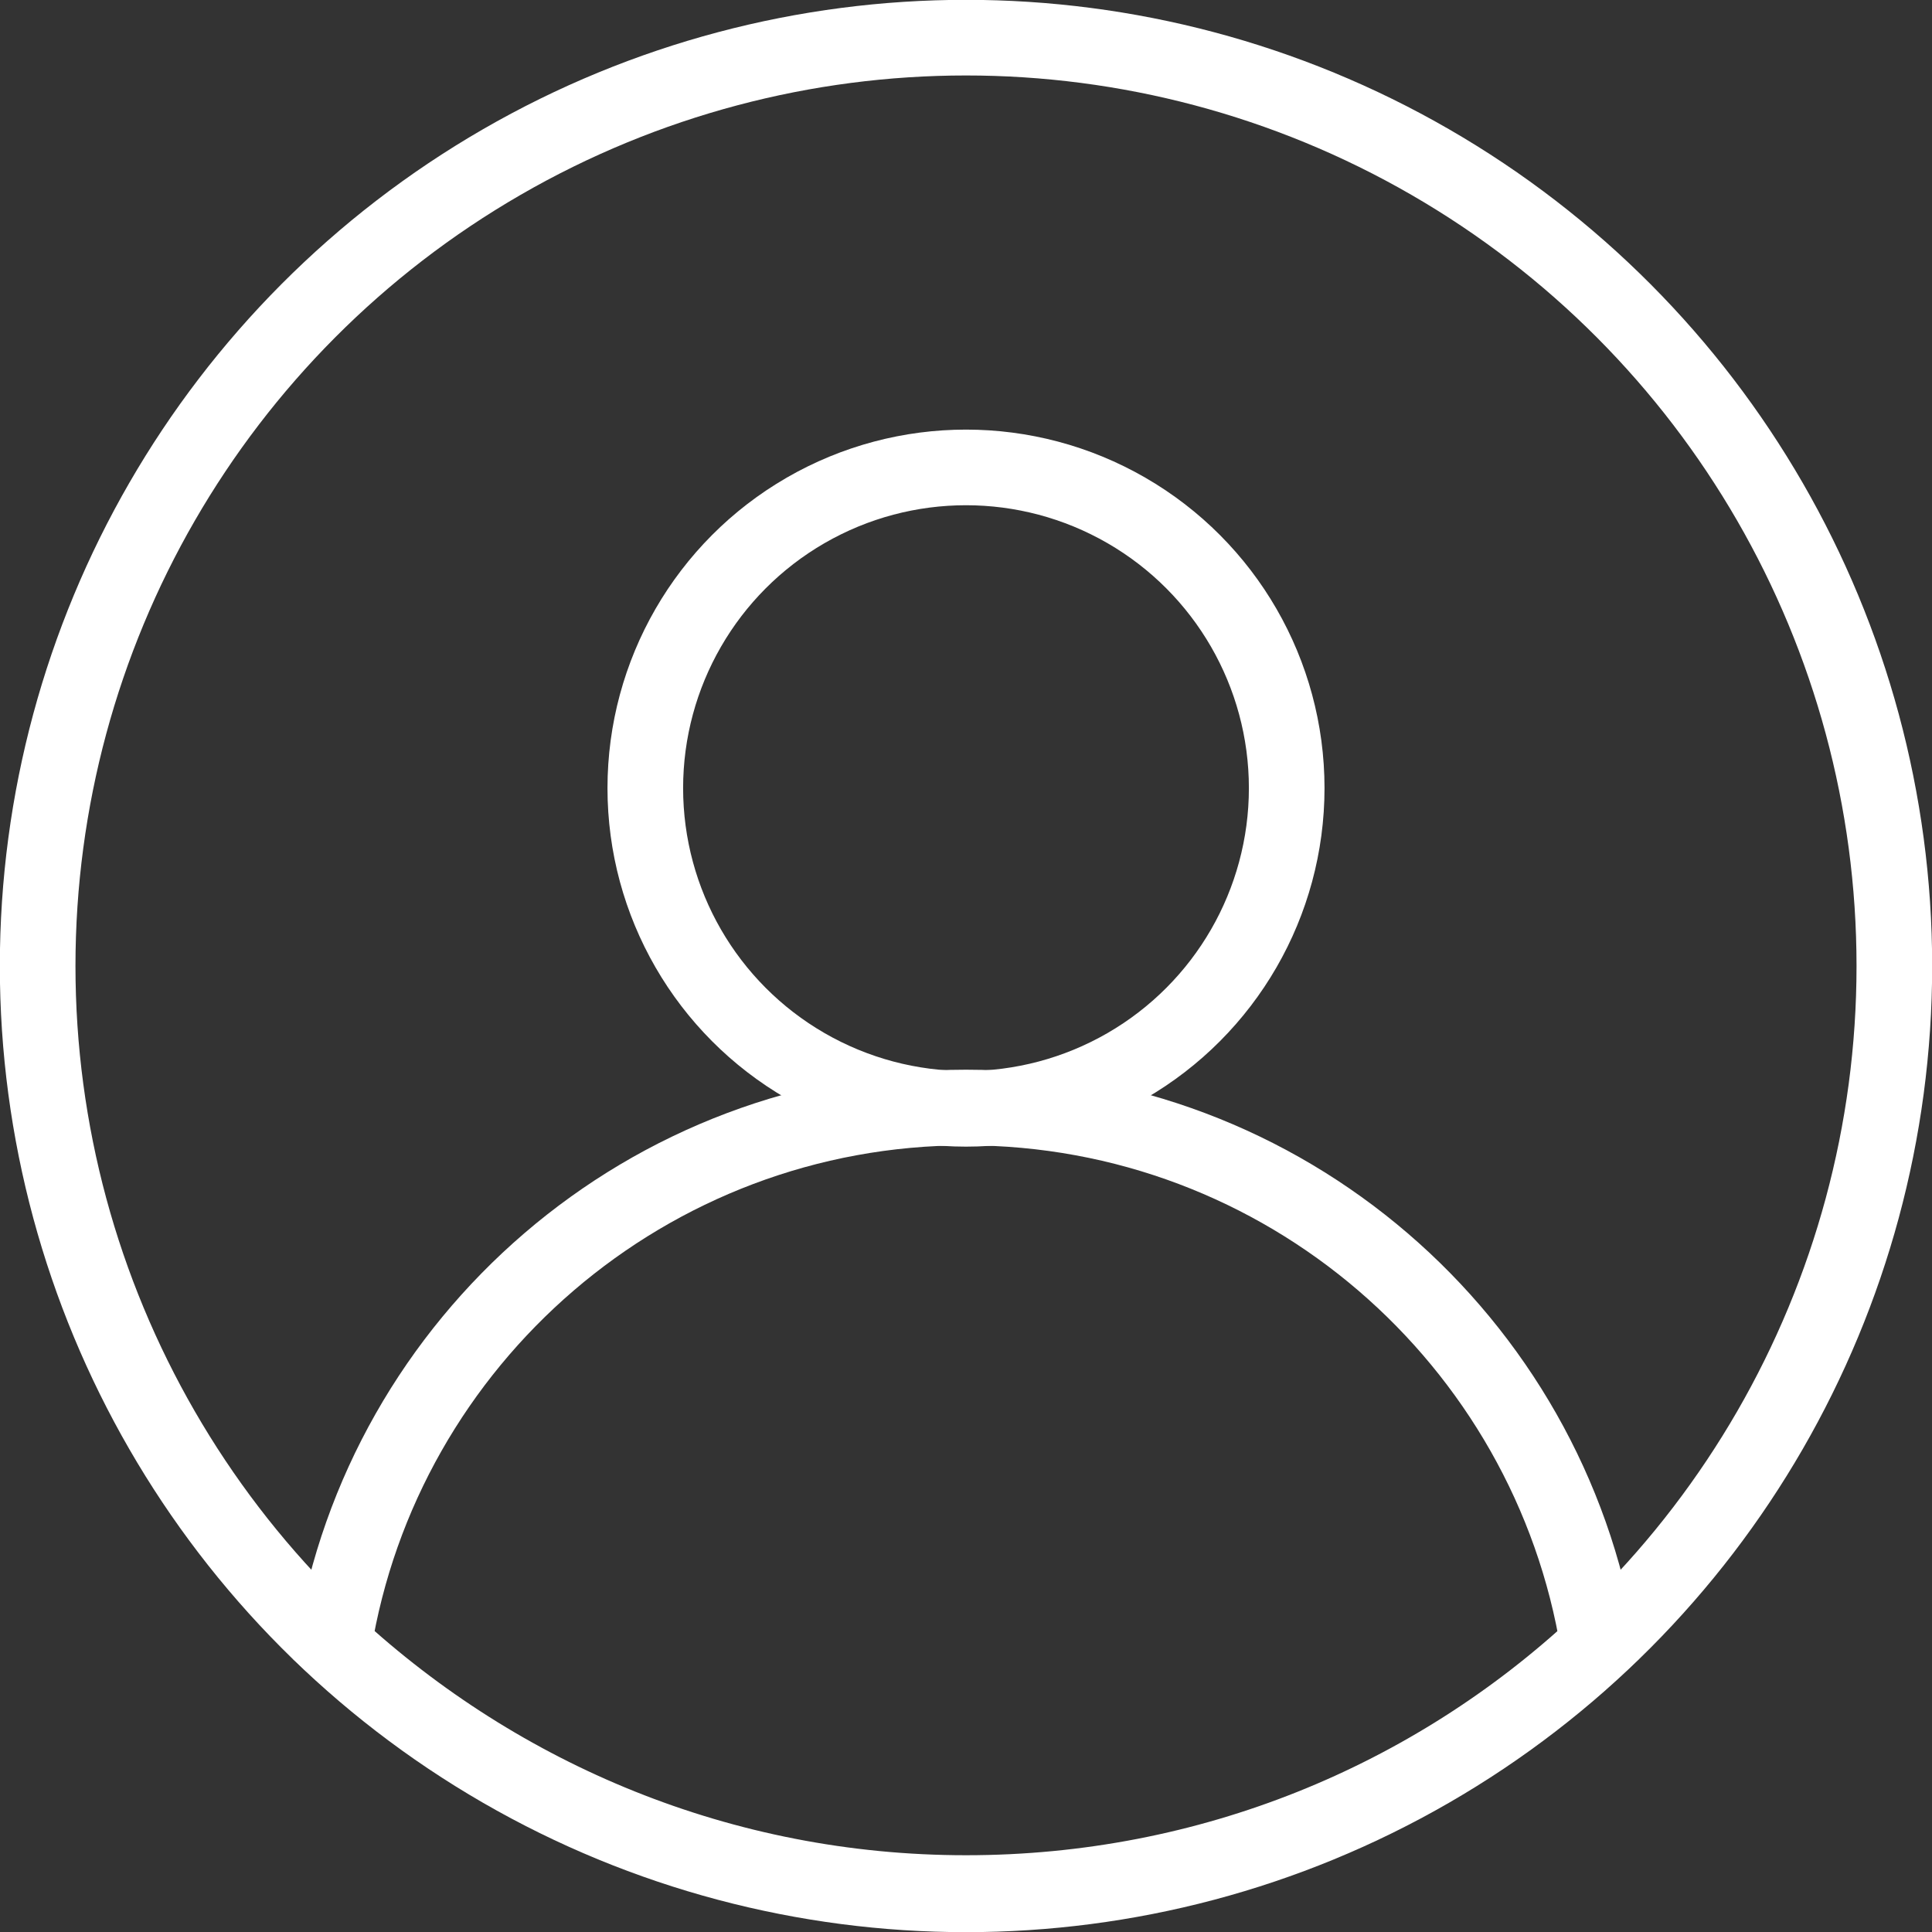
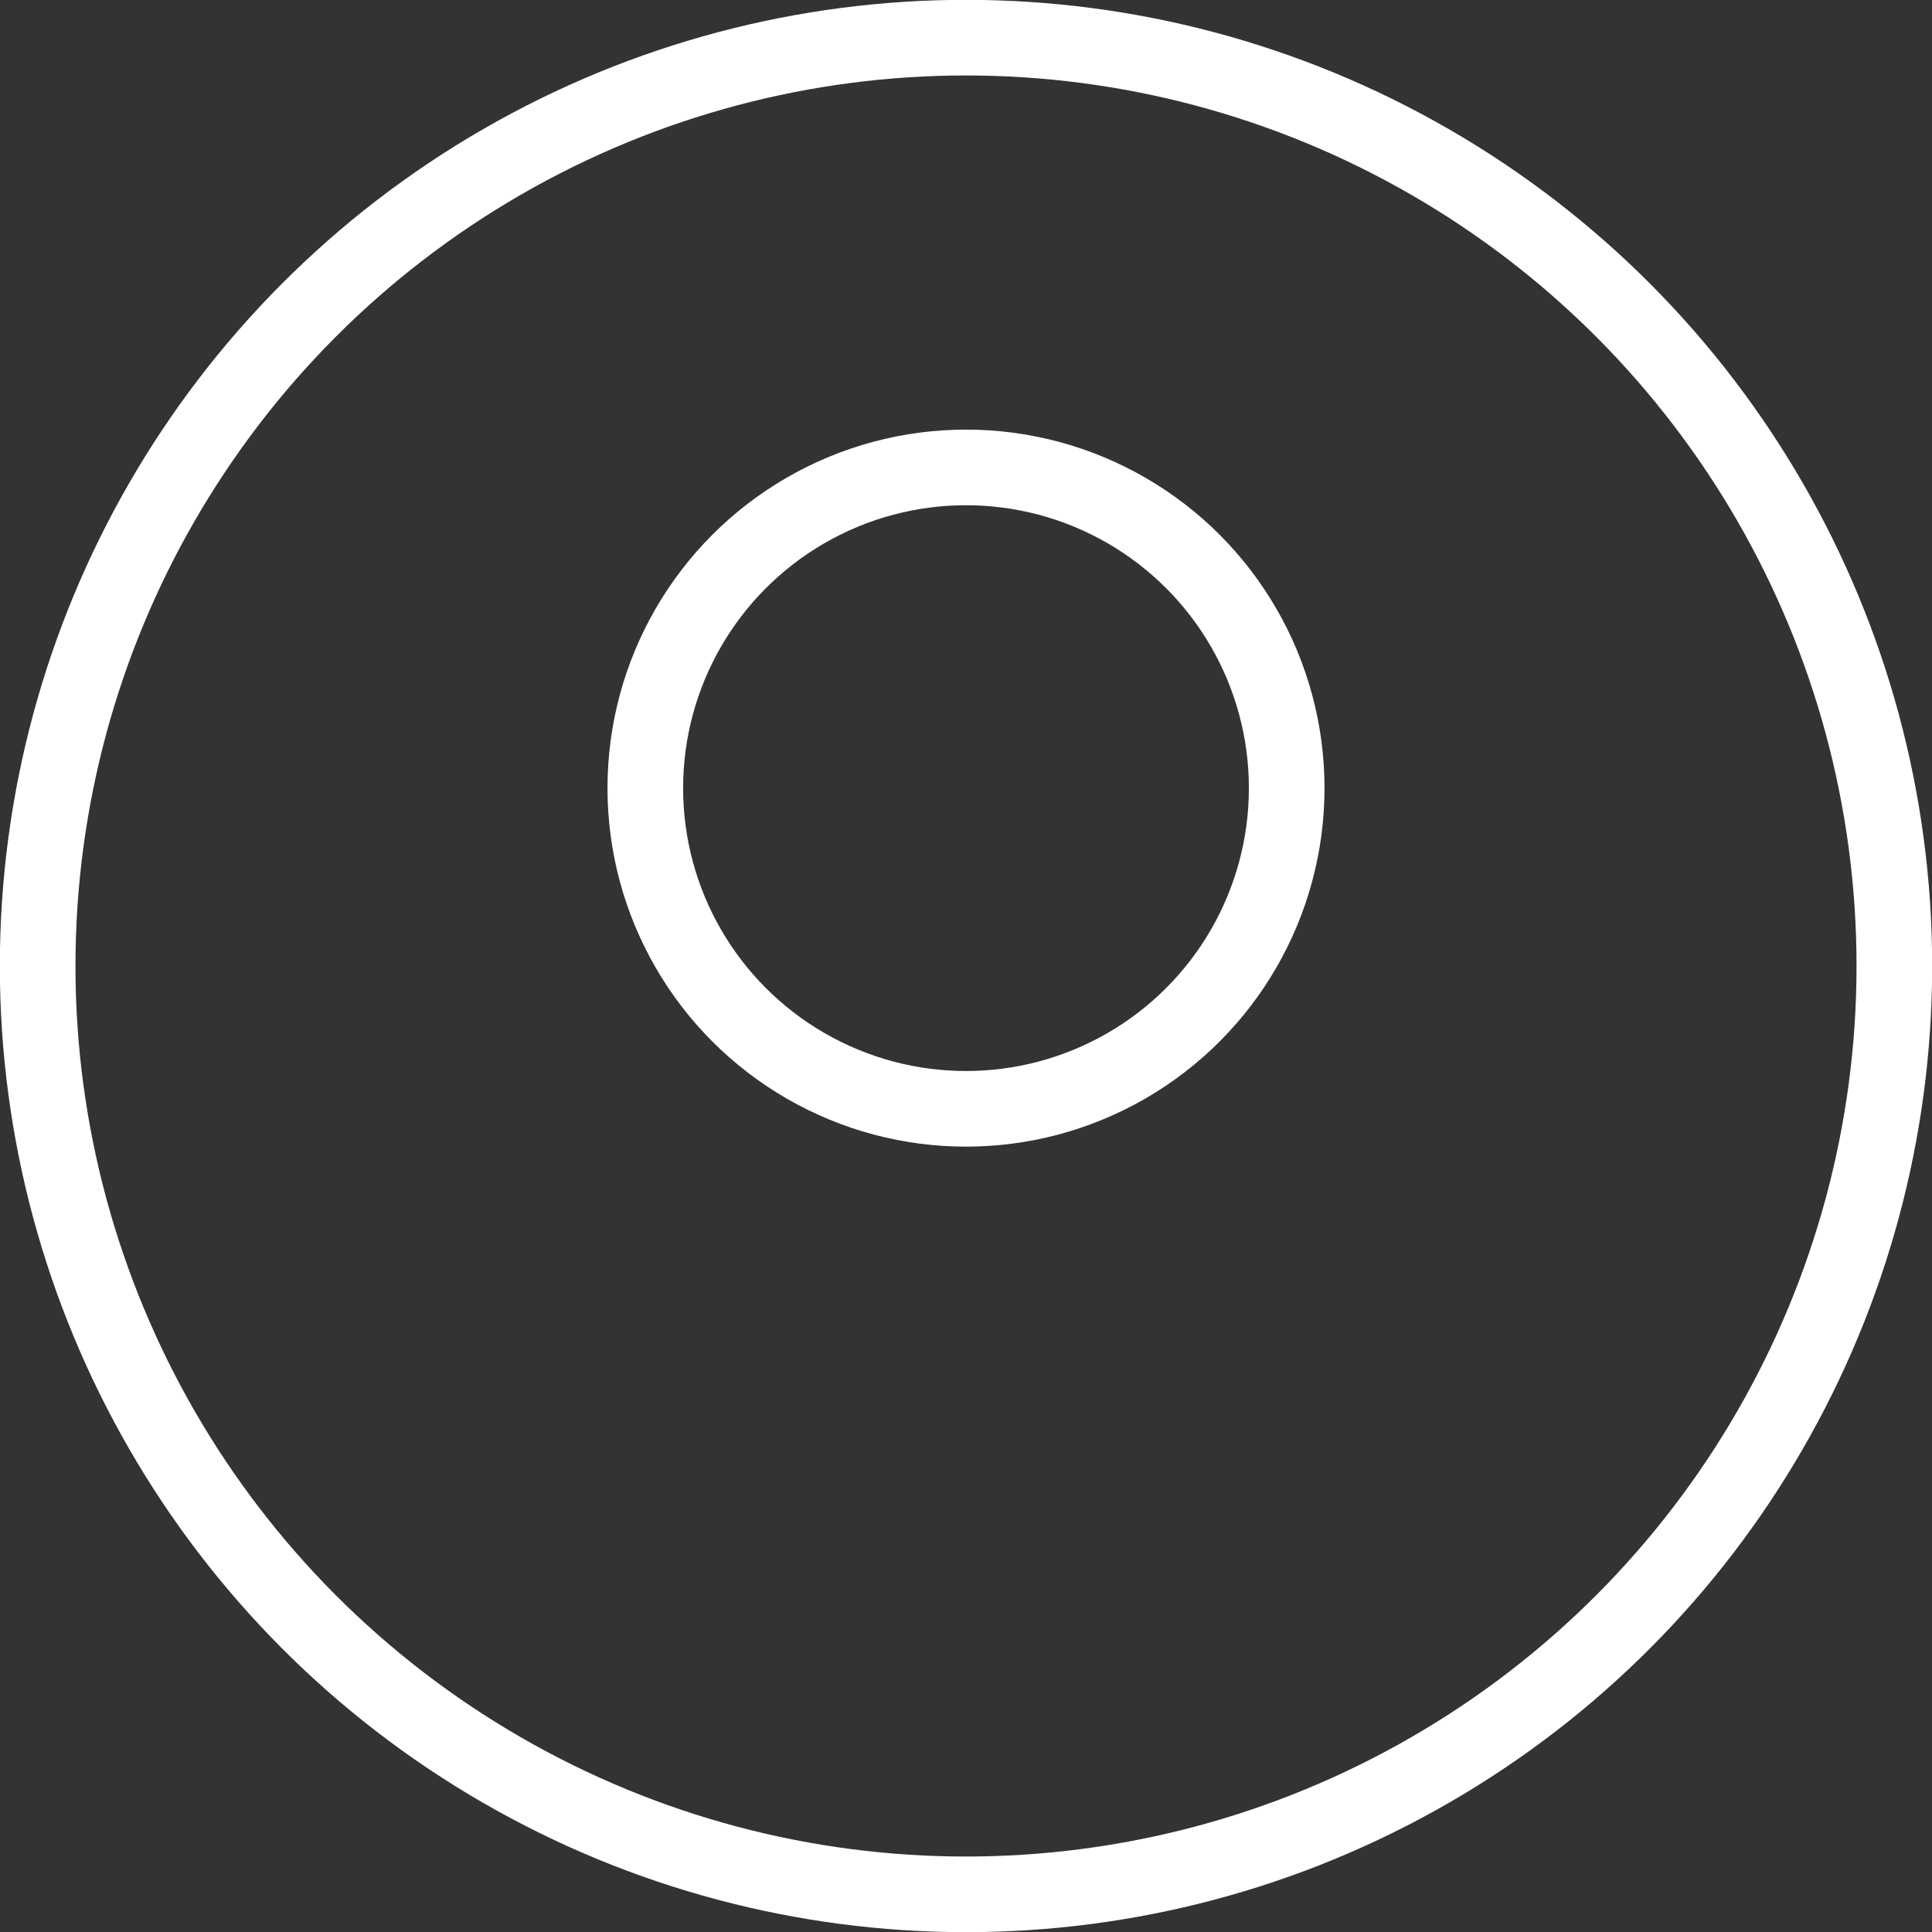
<svg xmlns="http://www.w3.org/2000/svg" viewBox="0 0 1488 1488">
  <rect x="0" y="0" width="1488" height="1488" fill="#333333" stroke="none" />
  <g fill="none" stroke-width="58.249" stroke="white">
    <circle cx="744" cy="744" r="715" />
    <circle cx="744" cy="607" r="247" />
-     <path d="M257 1267c38,-235 242,-414 487,-414 245,0 449,179 487,414 -128,119 -299,191 -487,191 -188,0 -359,-73 -487,-191z" />
  </g>
</svg>